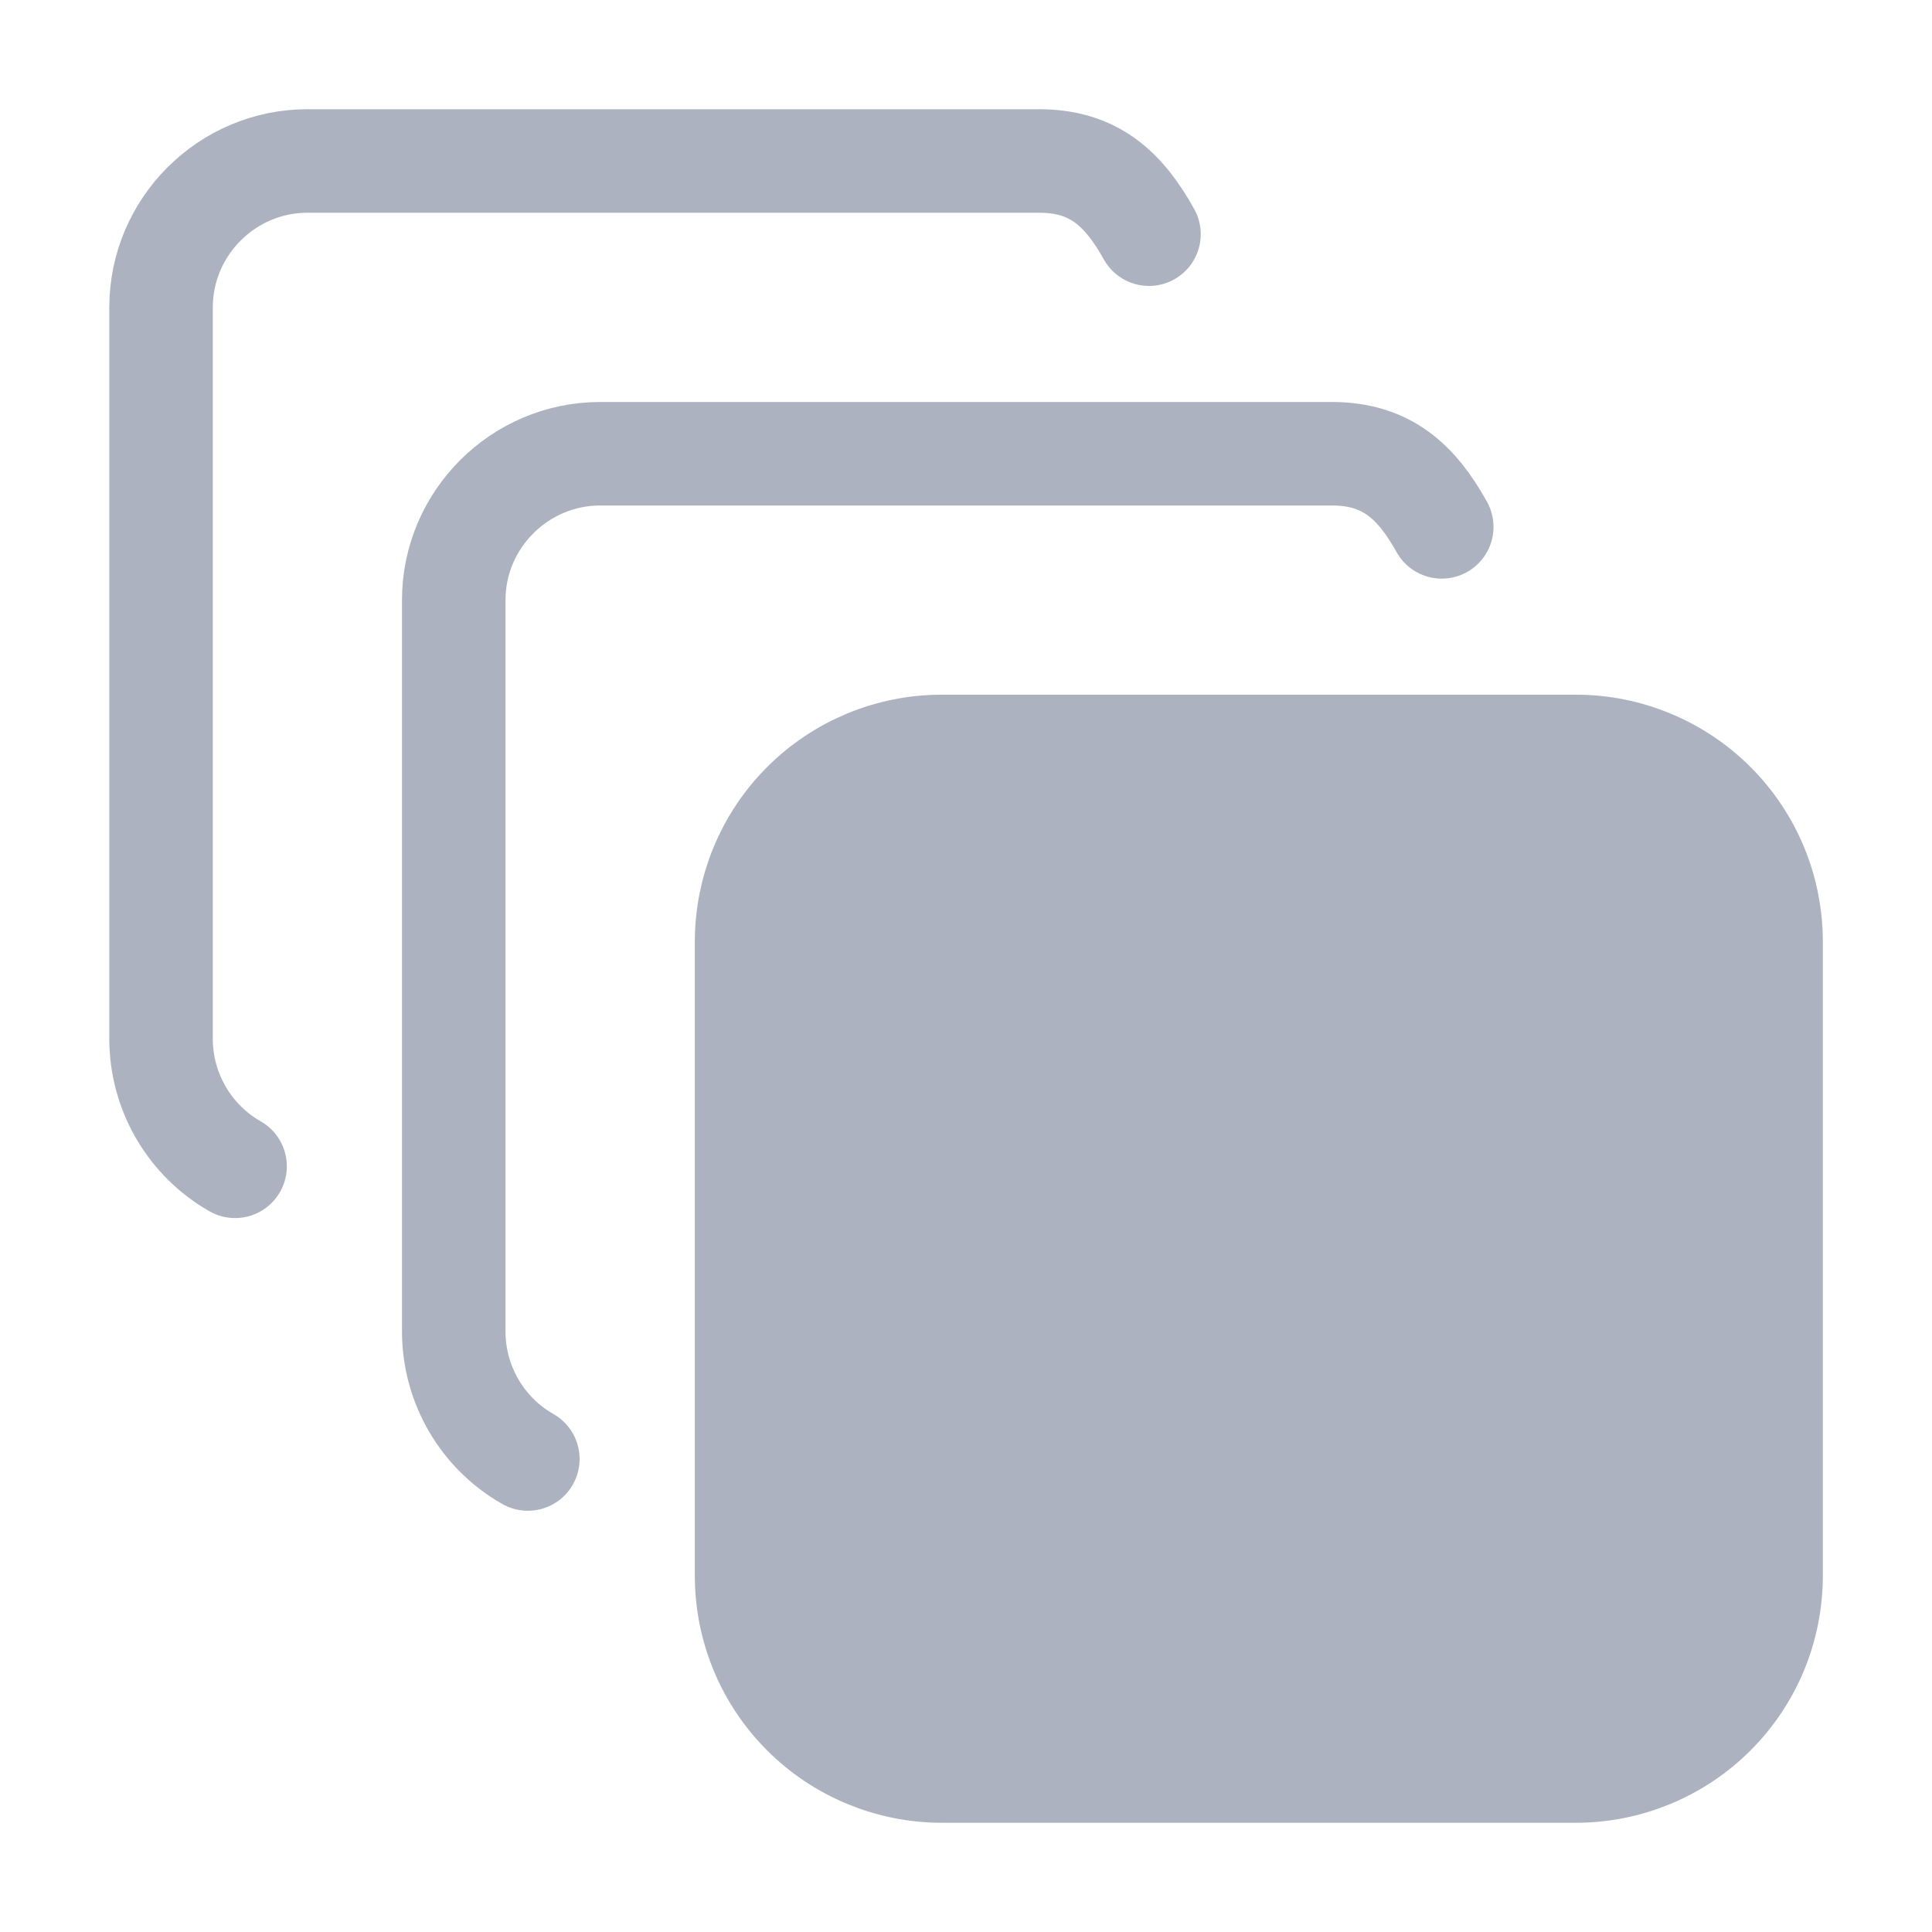
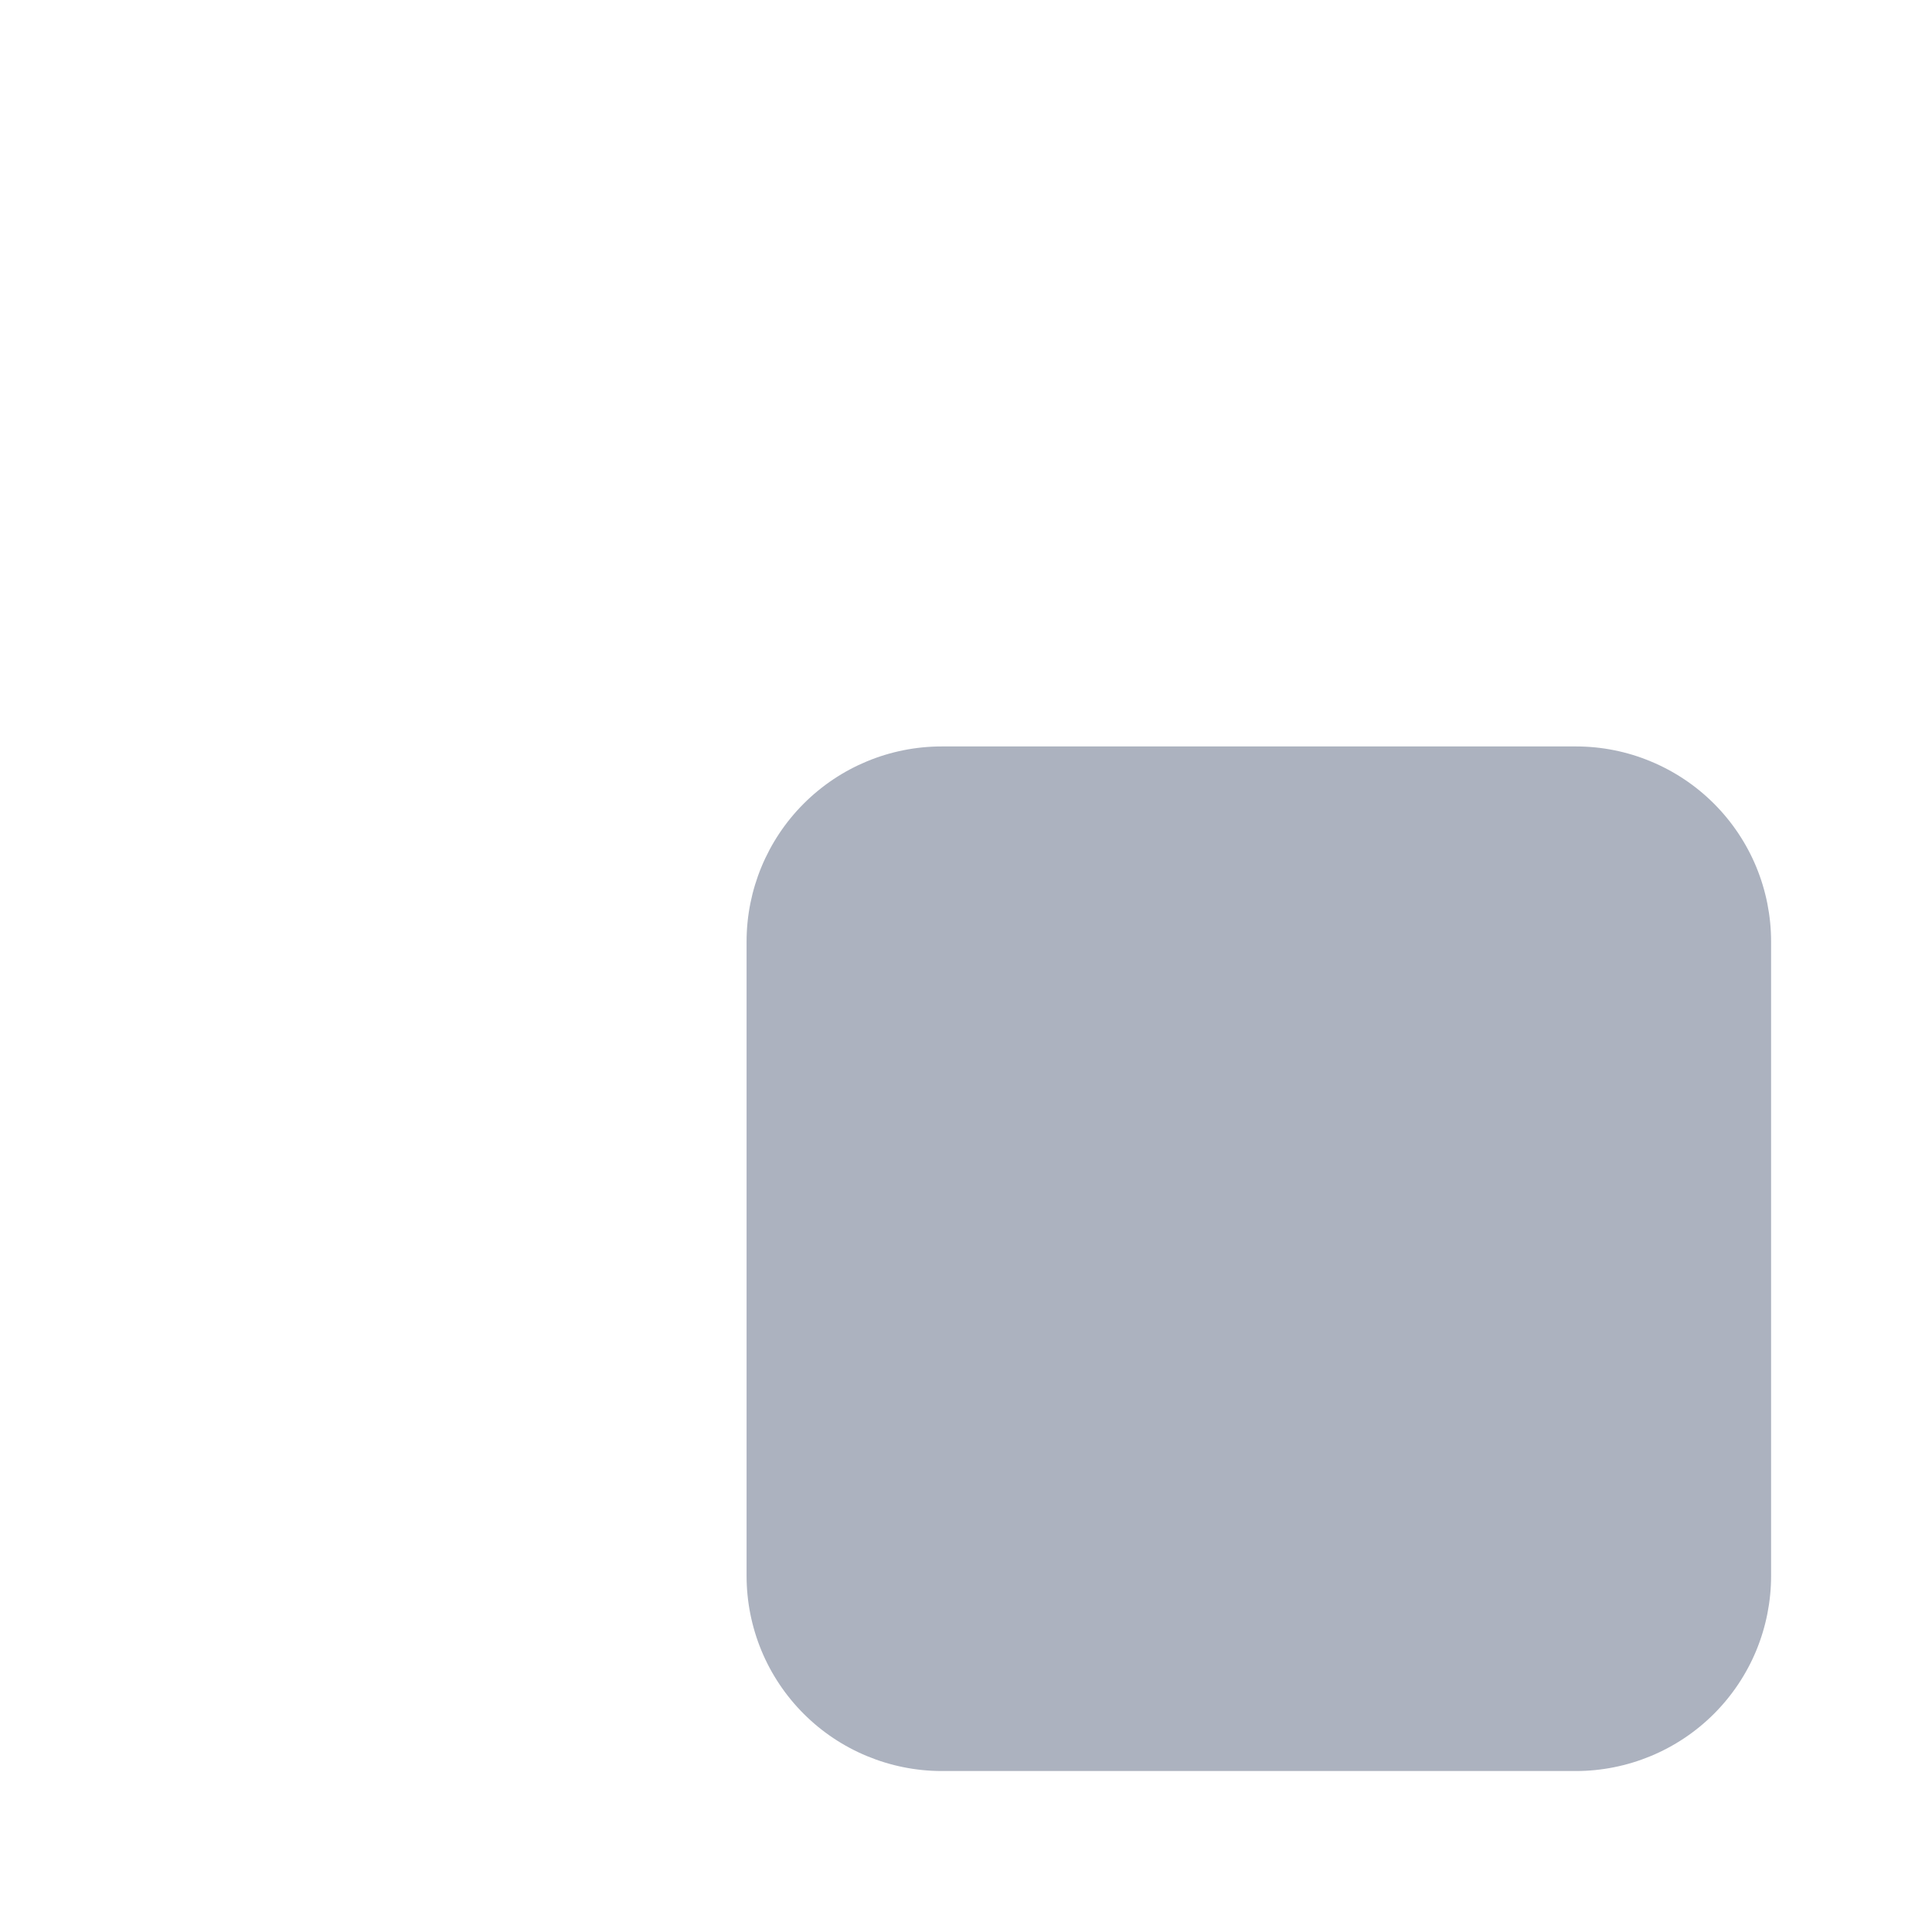
<svg xmlns="http://www.w3.org/2000/svg" width="28" height="28" viewBox="0 0 28 28" fill="none">
  <path d="M10.82 13.647C10.82 12.897 11.118 12.177 11.648 11.647C12.179 11.116 12.898 10.818 13.648 10.818H22.84C23.211 10.818 23.579 10.891 23.922 11.034C24.265 11.176 24.577 11.384 24.84 11.647C25.102 11.909 25.311 12.221 25.453 12.564C25.595 12.908 25.668 13.275 25.668 13.647V22.838C25.668 23.209 25.595 23.577 25.453 23.921C25.311 24.264 25.102 24.576 24.84 24.838C24.577 25.101 24.265 25.309 23.922 25.451C23.579 25.593 23.211 25.667 22.84 25.667H13.648C13.277 25.667 12.909 25.593 12.566 25.451C12.223 25.309 11.911 25.101 11.648 24.838C11.386 24.576 11.177 24.264 11.035 23.921C10.893 23.577 10.82 23.209 10.82 22.838V13.647Z" fill="#ACB2BF" />
-   <path d="M7.65 21.145C7.324 20.96 7.054 20.692 6.865 20.368C6.677 20.045 6.577 19.677 6.576 19.303V8.697C6.576 7.53 7.531 6.576 8.698 6.576H19.304C20.099 6.576 20.532 6.984 20.895 7.636M3.407 16.903C3.082 16.718 2.812 16.45 2.623 16.126C2.435 15.803 2.335 15.435 2.334 15.061V4.455C2.334 3.288 3.289 2.333 4.455 2.333H15.061C15.857 2.333 16.289 2.742 16.652 3.394M10.82 13.647C10.82 12.897 11.118 12.177 11.648 11.647C12.179 11.116 12.898 10.818 13.648 10.818H22.84C23.211 10.818 23.579 10.891 23.922 11.034C24.265 11.176 24.577 11.384 24.84 11.647C25.102 11.909 25.311 12.221 25.453 12.564C25.595 12.908 25.668 13.275 25.668 13.647V22.838C25.668 23.209 25.595 23.577 25.453 23.921C25.311 24.264 25.102 24.576 24.84 24.838C24.577 25.101 24.265 25.309 23.922 25.451C23.579 25.593 23.211 25.667 22.84 25.667H13.648C13.277 25.667 12.909 25.593 12.566 25.451C12.223 25.309 11.911 25.101 11.648 24.838C11.386 24.576 11.177 24.264 11.035 23.921C10.893 23.577 10.82 23.209 10.82 22.838V13.647Z" stroke="#ACB2BF" stroke-width="1.5" stroke-linecap="round" stroke-linejoin="round" />
</svg>